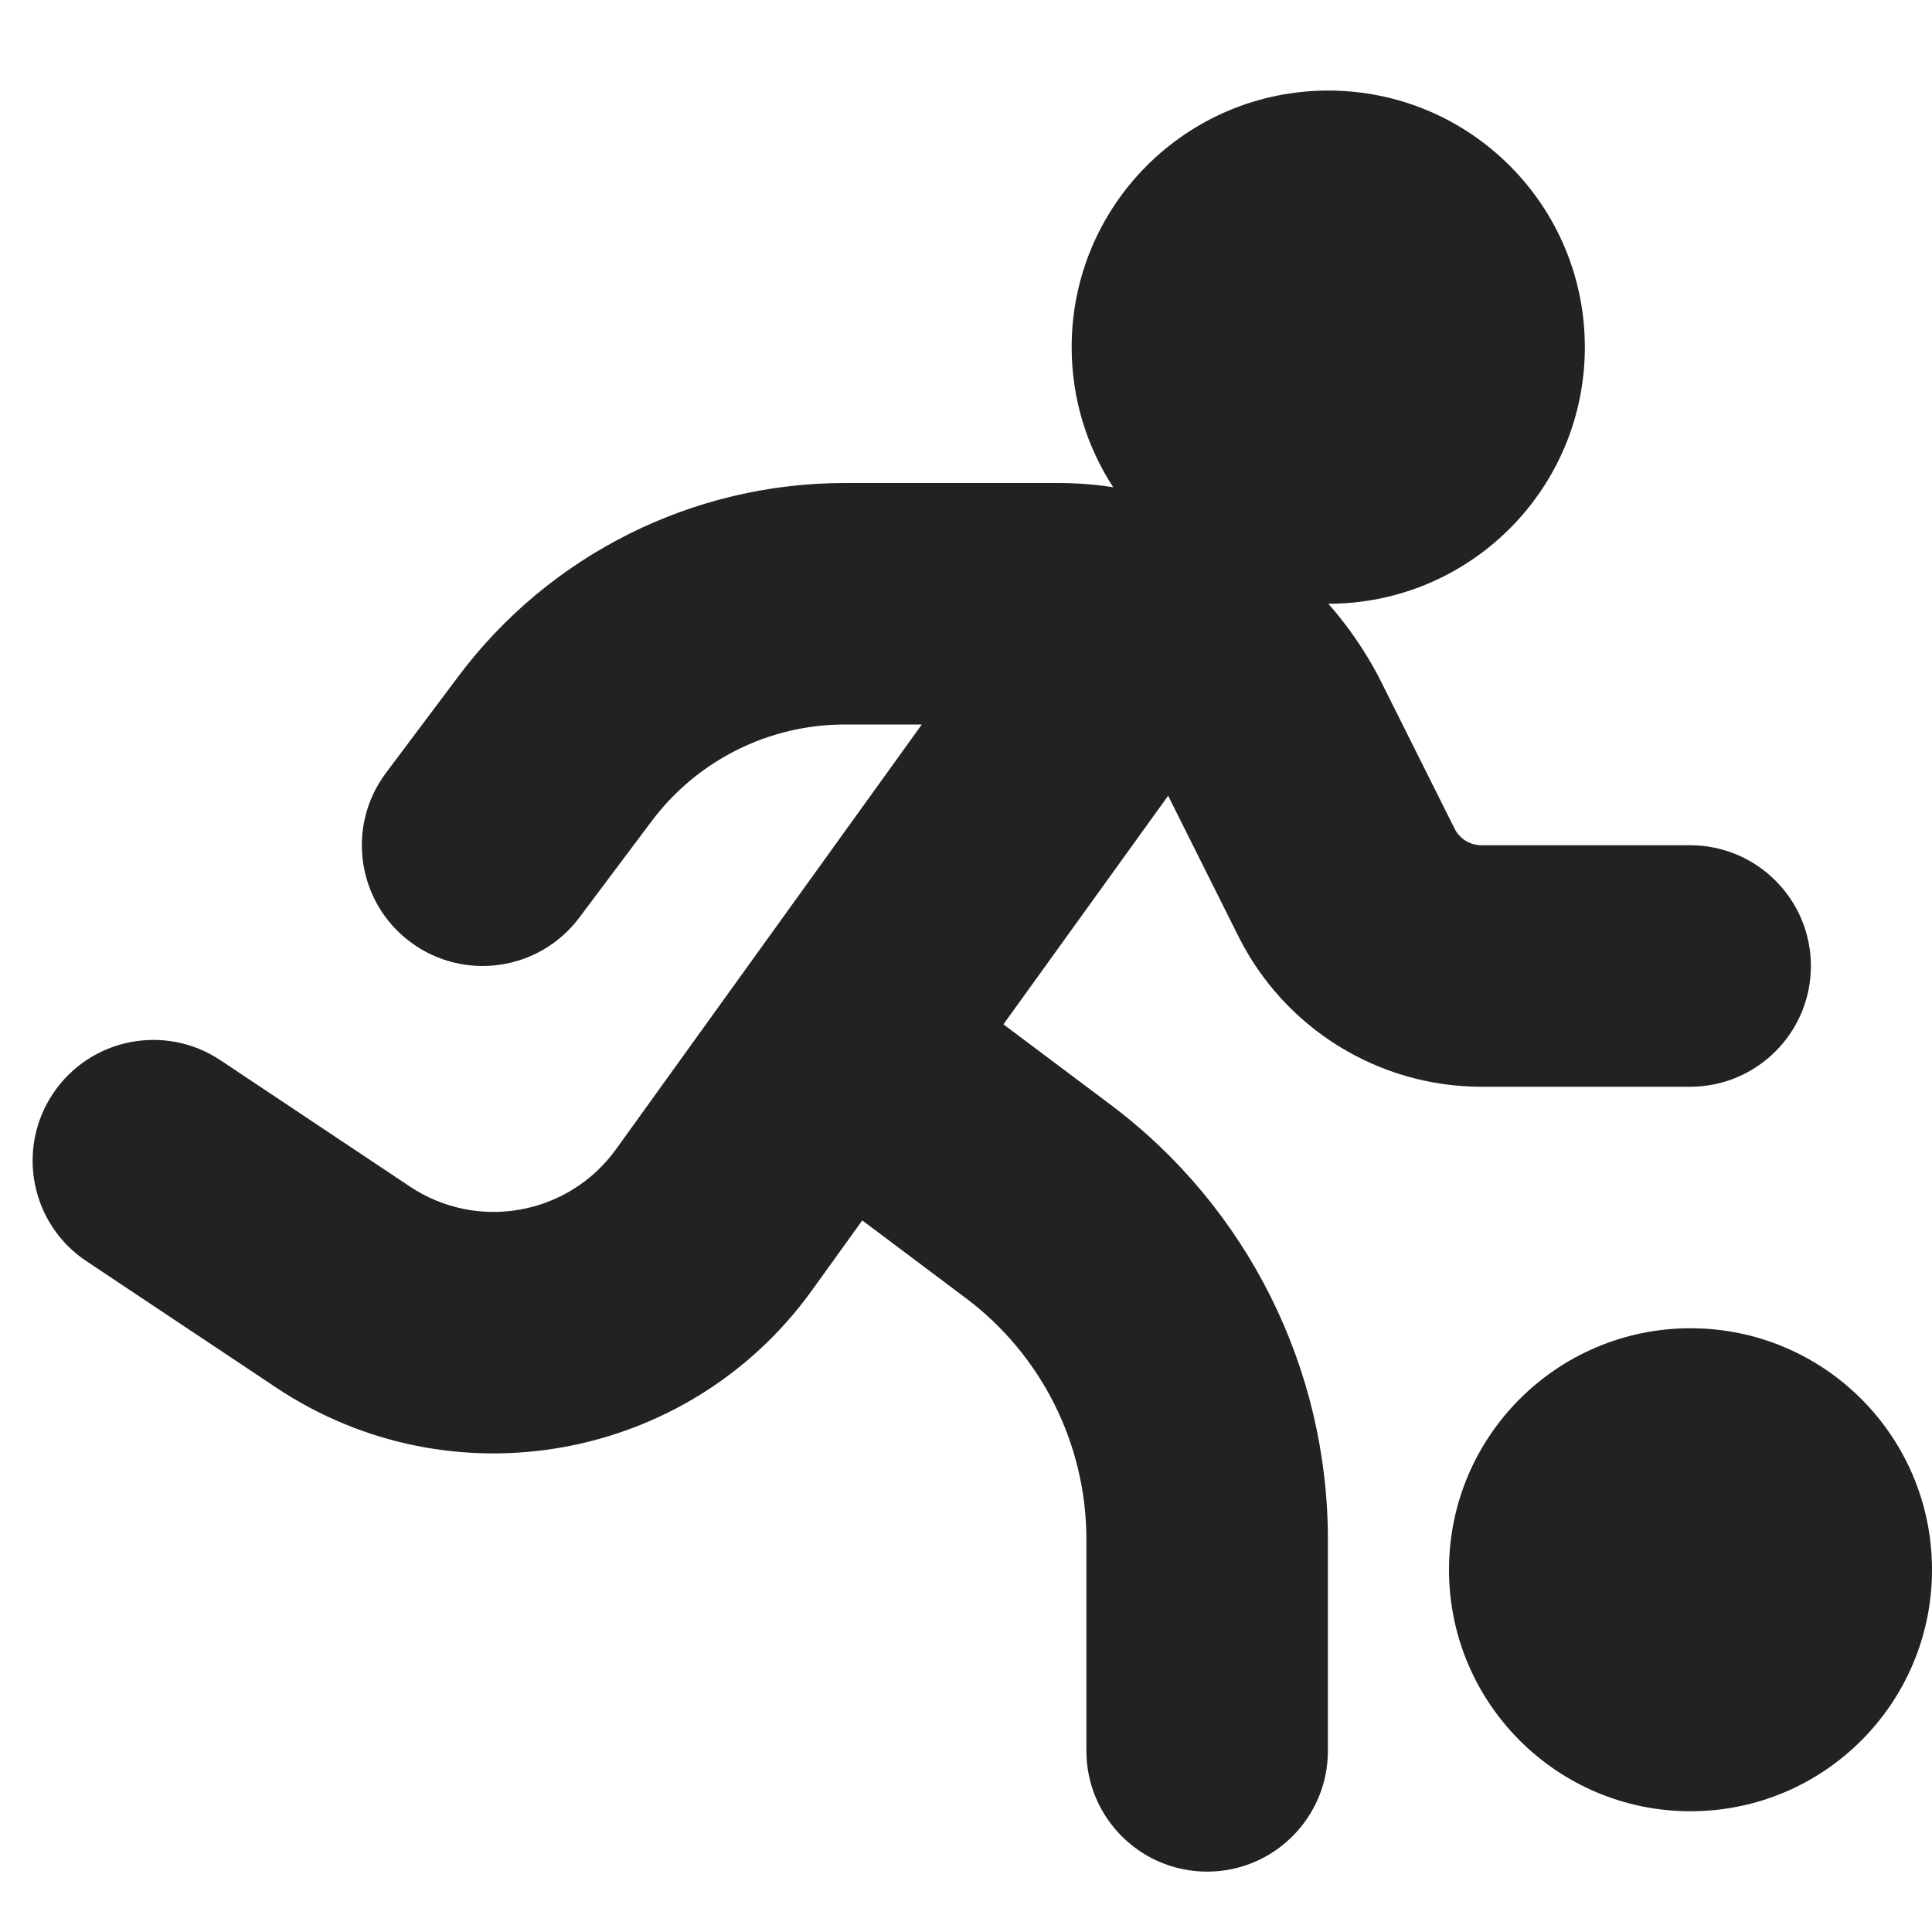
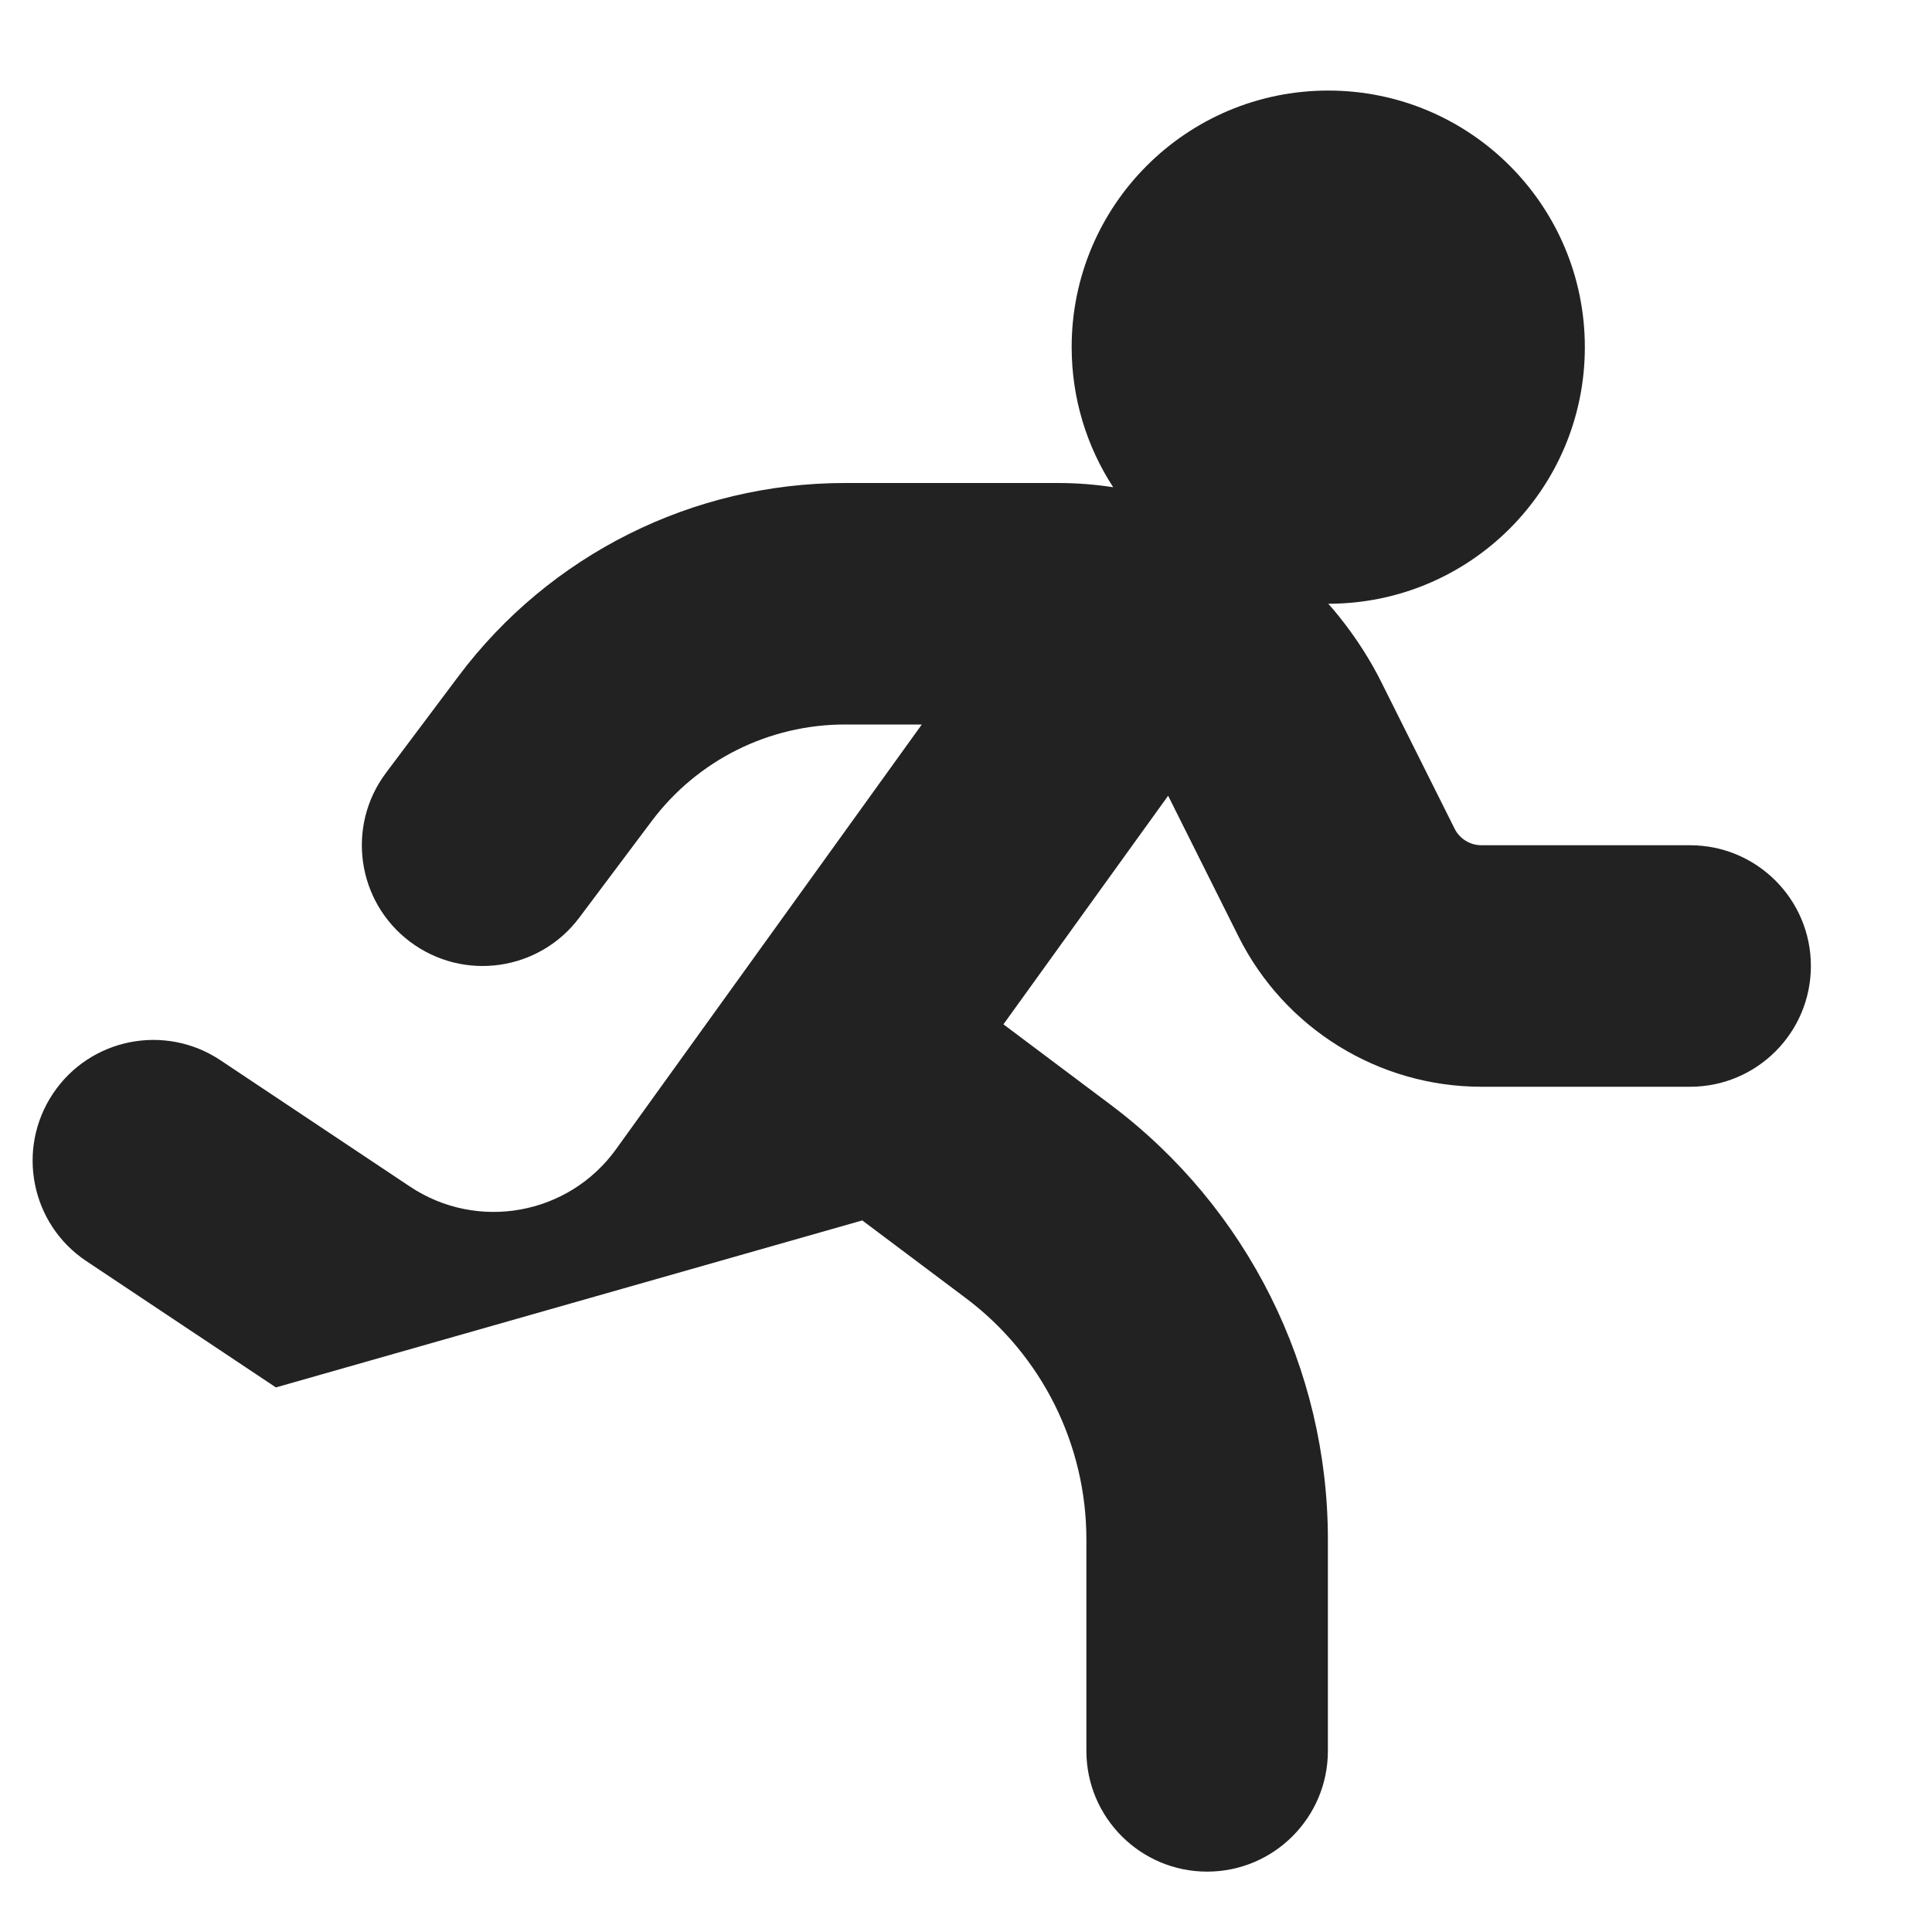
<svg xmlns="http://www.w3.org/2000/svg" width="16" height="16" viewBox="0 0 16 16" fill="none">
  <g clip-path="url(#clip0_3063_43963)">
-     <path d="M11 5C12.174 5 13.125 4.049 13.125 2.875C13.125 1.701 12.174 0.75 11 0.75C9.826 0.75 8.875 1.701 8.875 2.875C8.875 3.303 9.002 3.702 9.219 4.035C9.069 4.012 8.916 4 8.761 4H6.997C5.738 4 4.552 4.593 3.797 5.6L3.197 6.4C2.865 6.842 2.955 7.469 3.397 7.8C3.839 8.131 4.465 8.042 4.797 7.6L5.397 6.8C5.775 6.296 6.367 6 6.997 6H7.634L5.102 9.517C4.709 10.063 3.954 10.2 3.394 9.826L1.825 8.78C1.365 8.474 0.744 8.598 0.438 9.058C0.132 9.517 0.256 10.138 0.715 10.444L2.285 11.49C3.74 12.461 5.703 12.105 6.725 10.685L7.141 10.107L7.998 10.75C8.627 11.222 8.997 11.962 8.997 12.749V14.5C8.997 15.052 9.445 15.5 9.997 15.5C10.549 15.5 10.997 15.052 10.997 14.5V12.749C10.997 11.333 10.331 10 9.199 9.15L8.31 8.483L9.674 6.59L10.257 7.756C10.638 8.518 11.417 9 12.269 9H13.997C14.549 9 14.997 8.552 14.997 8C14.997 7.448 14.549 7 13.997 7H12.269C12.175 7 12.088 6.947 12.046 6.862L11.444 5.658C11.254 5.272 11 5 11 5Z" fill="#222222" />
-     <path d="M14 15C15.105 15 16 14.105 16 13C16 11.895 15.105 11 14 11C12.896 11 12 11.895 12 13C12 14.105 12.896 15 14 15Z" fill="#222222" />
+     <path d="M11 5C12.174 5 13.125 4.049 13.125 2.875C13.125 1.701 12.174 0.75 11 0.75C9.826 0.75 8.875 1.701 8.875 2.875C8.875 3.303 9.002 3.702 9.219 4.035C9.069 4.012 8.916 4 8.761 4H6.997C5.738 4 4.552 4.593 3.797 5.6L3.197 6.4C2.865 6.842 2.955 7.469 3.397 7.8C3.839 8.131 4.465 8.042 4.797 7.6L5.397 6.8C5.775 6.296 6.367 6 6.997 6H7.634L5.102 9.517C4.709 10.063 3.954 10.2 3.394 9.826L1.825 8.78C1.365 8.474 0.744 8.598 0.438 9.058C0.132 9.517 0.256 10.138 0.715 10.444L2.285 11.49L7.141 10.107L7.998 10.75C8.627 11.222 8.997 11.962 8.997 12.749V14.5C8.997 15.052 9.445 15.5 9.997 15.5C10.549 15.5 10.997 15.052 10.997 14.5V12.749C10.997 11.333 10.331 10 9.199 9.15L8.31 8.483L9.674 6.59L10.257 7.756C10.638 8.518 11.417 9 12.269 9H13.997C14.549 9 14.997 8.552 14.997 8C14.997 7.448 14.549 7 13.997 7H12.269C12.175 7 12.088 6.947 12.046 6.862L11.444 5.658C11.254 5.272 11 5 11 5Z" fill="#222222" />
  </g>
  <defs>
    <clipPath id="clip0_3063_43963">
      <rect width="16" height="16" fill="white" />
    </clipPath>
  </defs>
</svg>